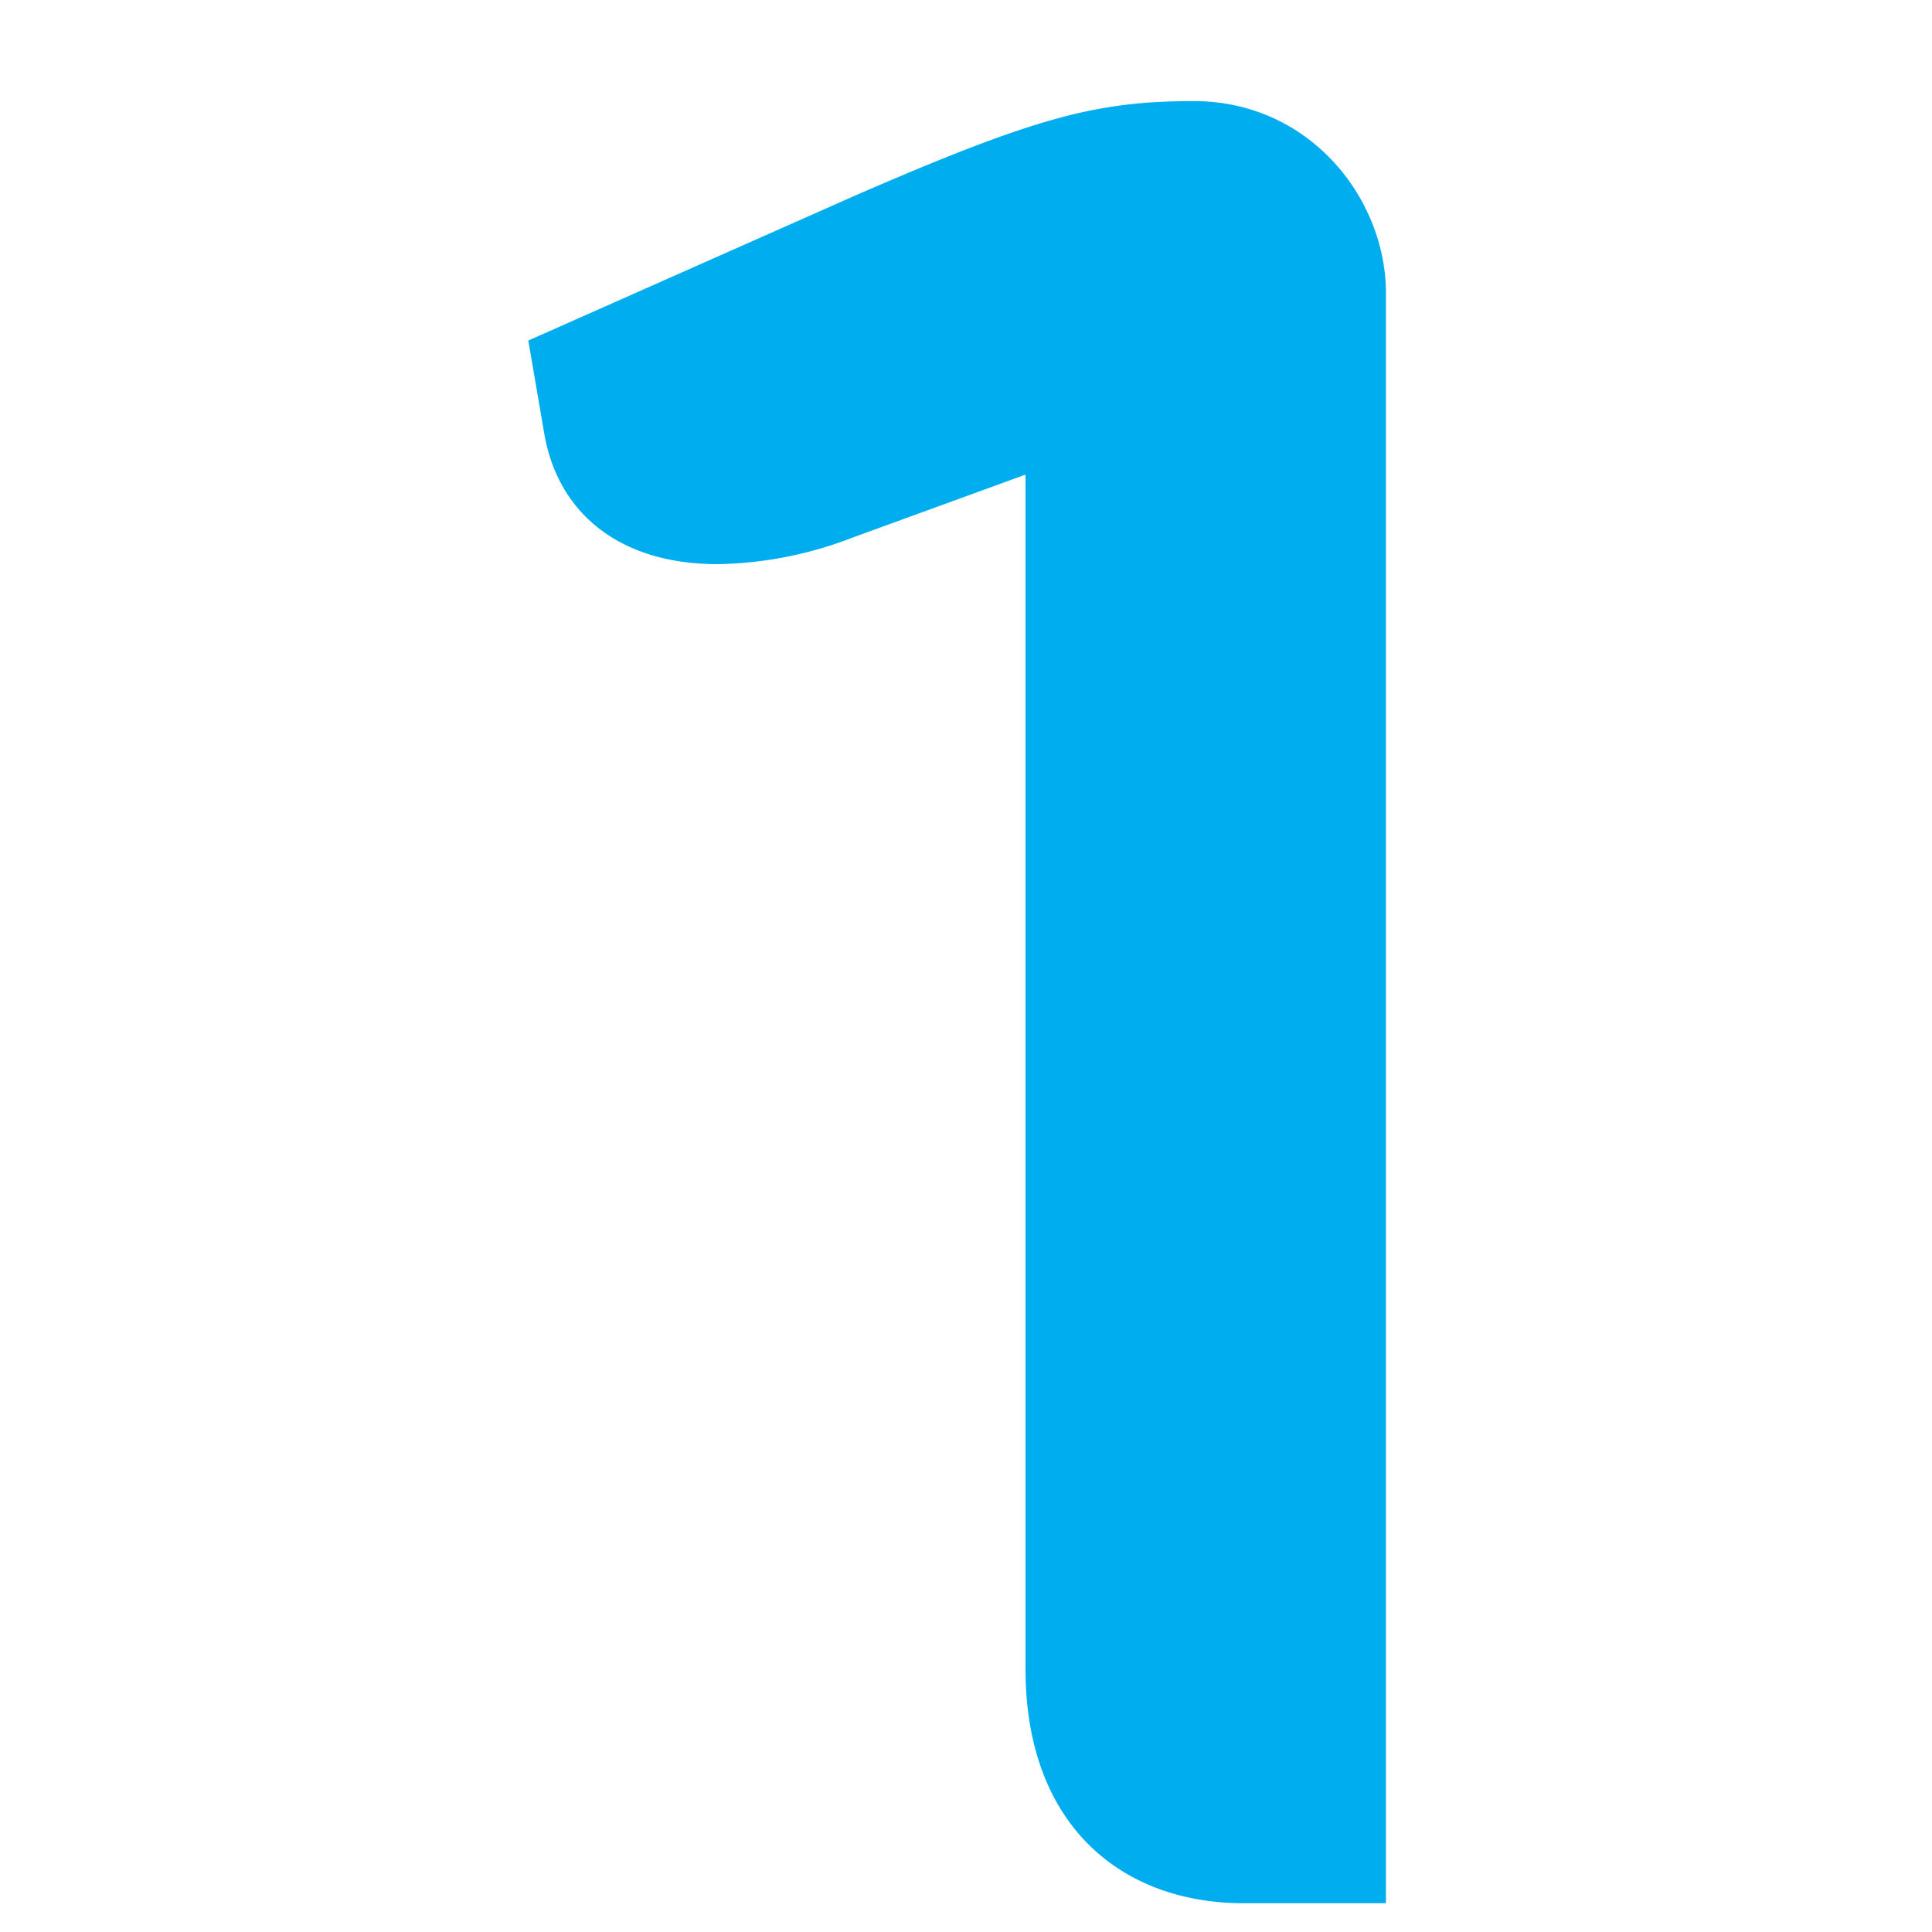
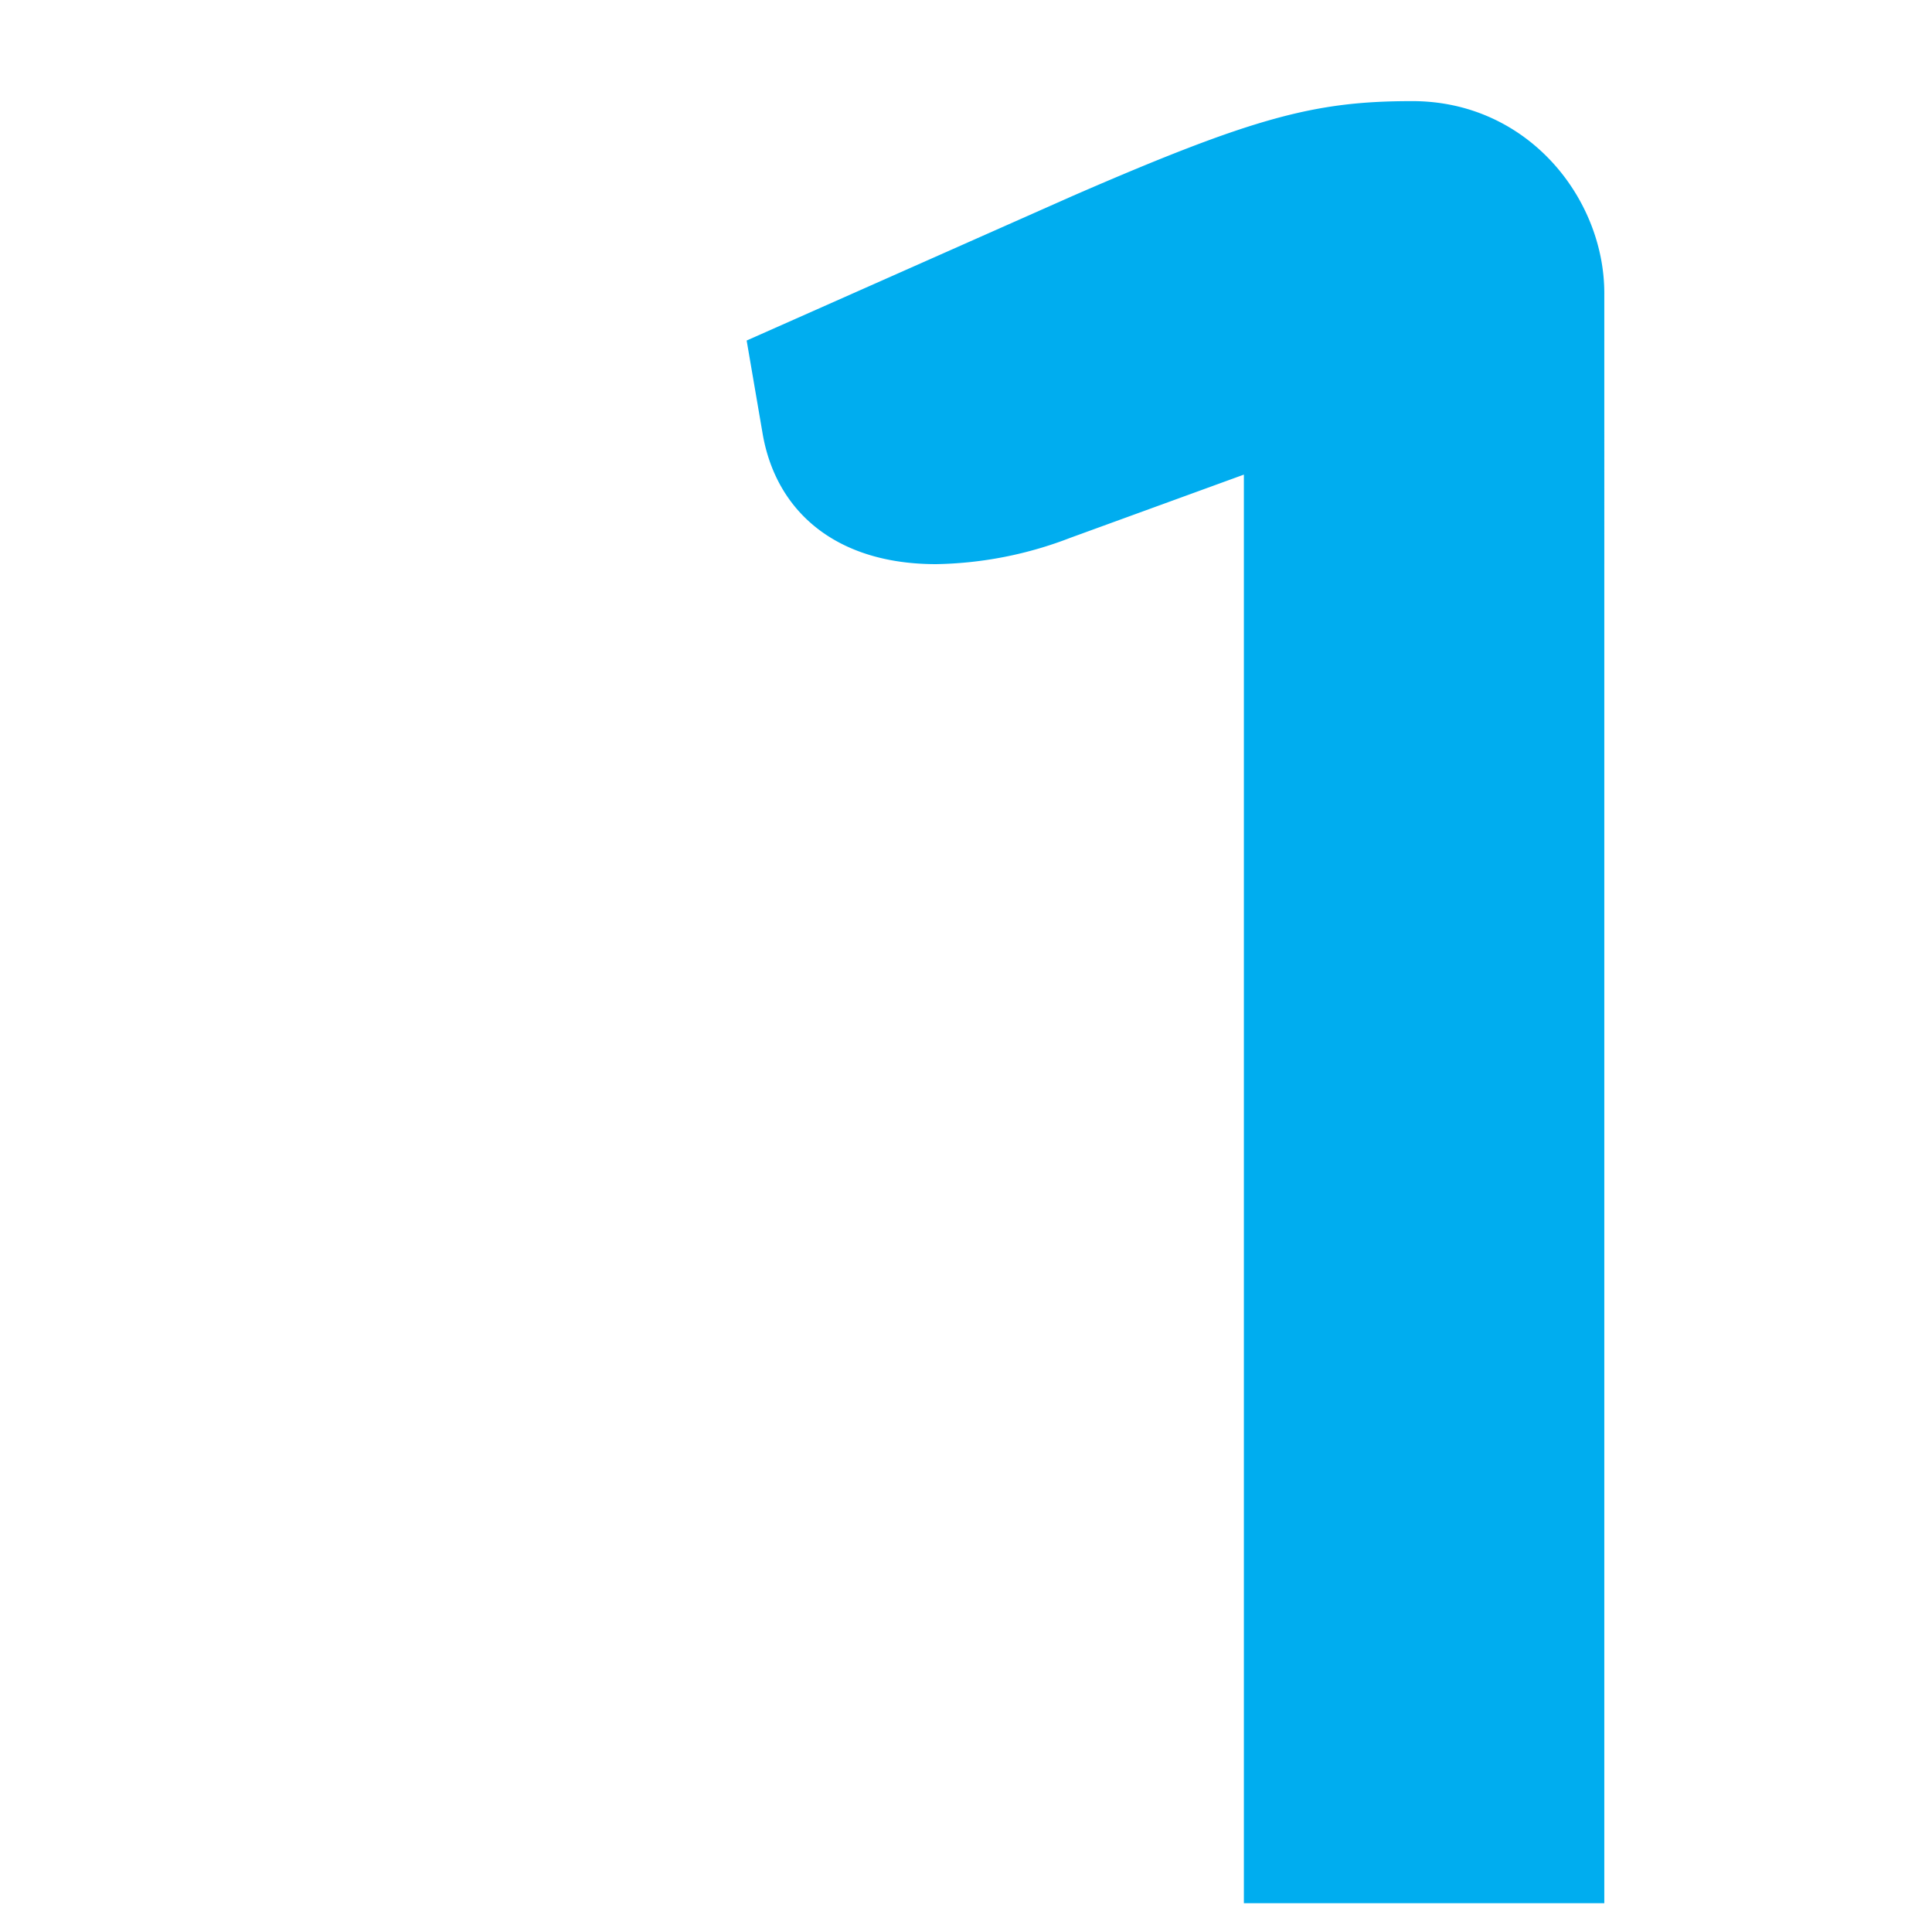
<svg xmlns="http://www.w3.org/2000/svg" id="Livello_1" data-name="Livello 1" width="235" height="235" viewBox="0 0 235 235">
  <defs>
    <style>.cls-1{fill:#00adef;}</style>
  </defs>
  <title>Tavola disegno 12</title>
-   <path class="cls-1" d="M151.3,231.5c-15,0-26.56-9.6-26.56-28.48V57.73l-21.12,7.69a47.33,47.33,0,0,1-16.32,3.2c-12.16,0-19.52-6.4-21.12-16l-1.92-11.2,39.68-17.6c22.08-9.6,29.44-11.52,41.28-11.52,14.08,0,23.36,11.84,23.36,23.36V231.5Z" />
+   <path class="cls-1" d="M151.3,231.5V57.73l-21.12,7.69a47.33,47.33,0,0,1-16.32,3.2c-12.16,0-19.52-6.4-21.12-16l-1.92-11.2,39.68-17.6c22.08-9.6,29.44-11.52,41.28-11.52,14.08,0,23.36,11.84,23.36,23.36V231.5Z" />
</svg>